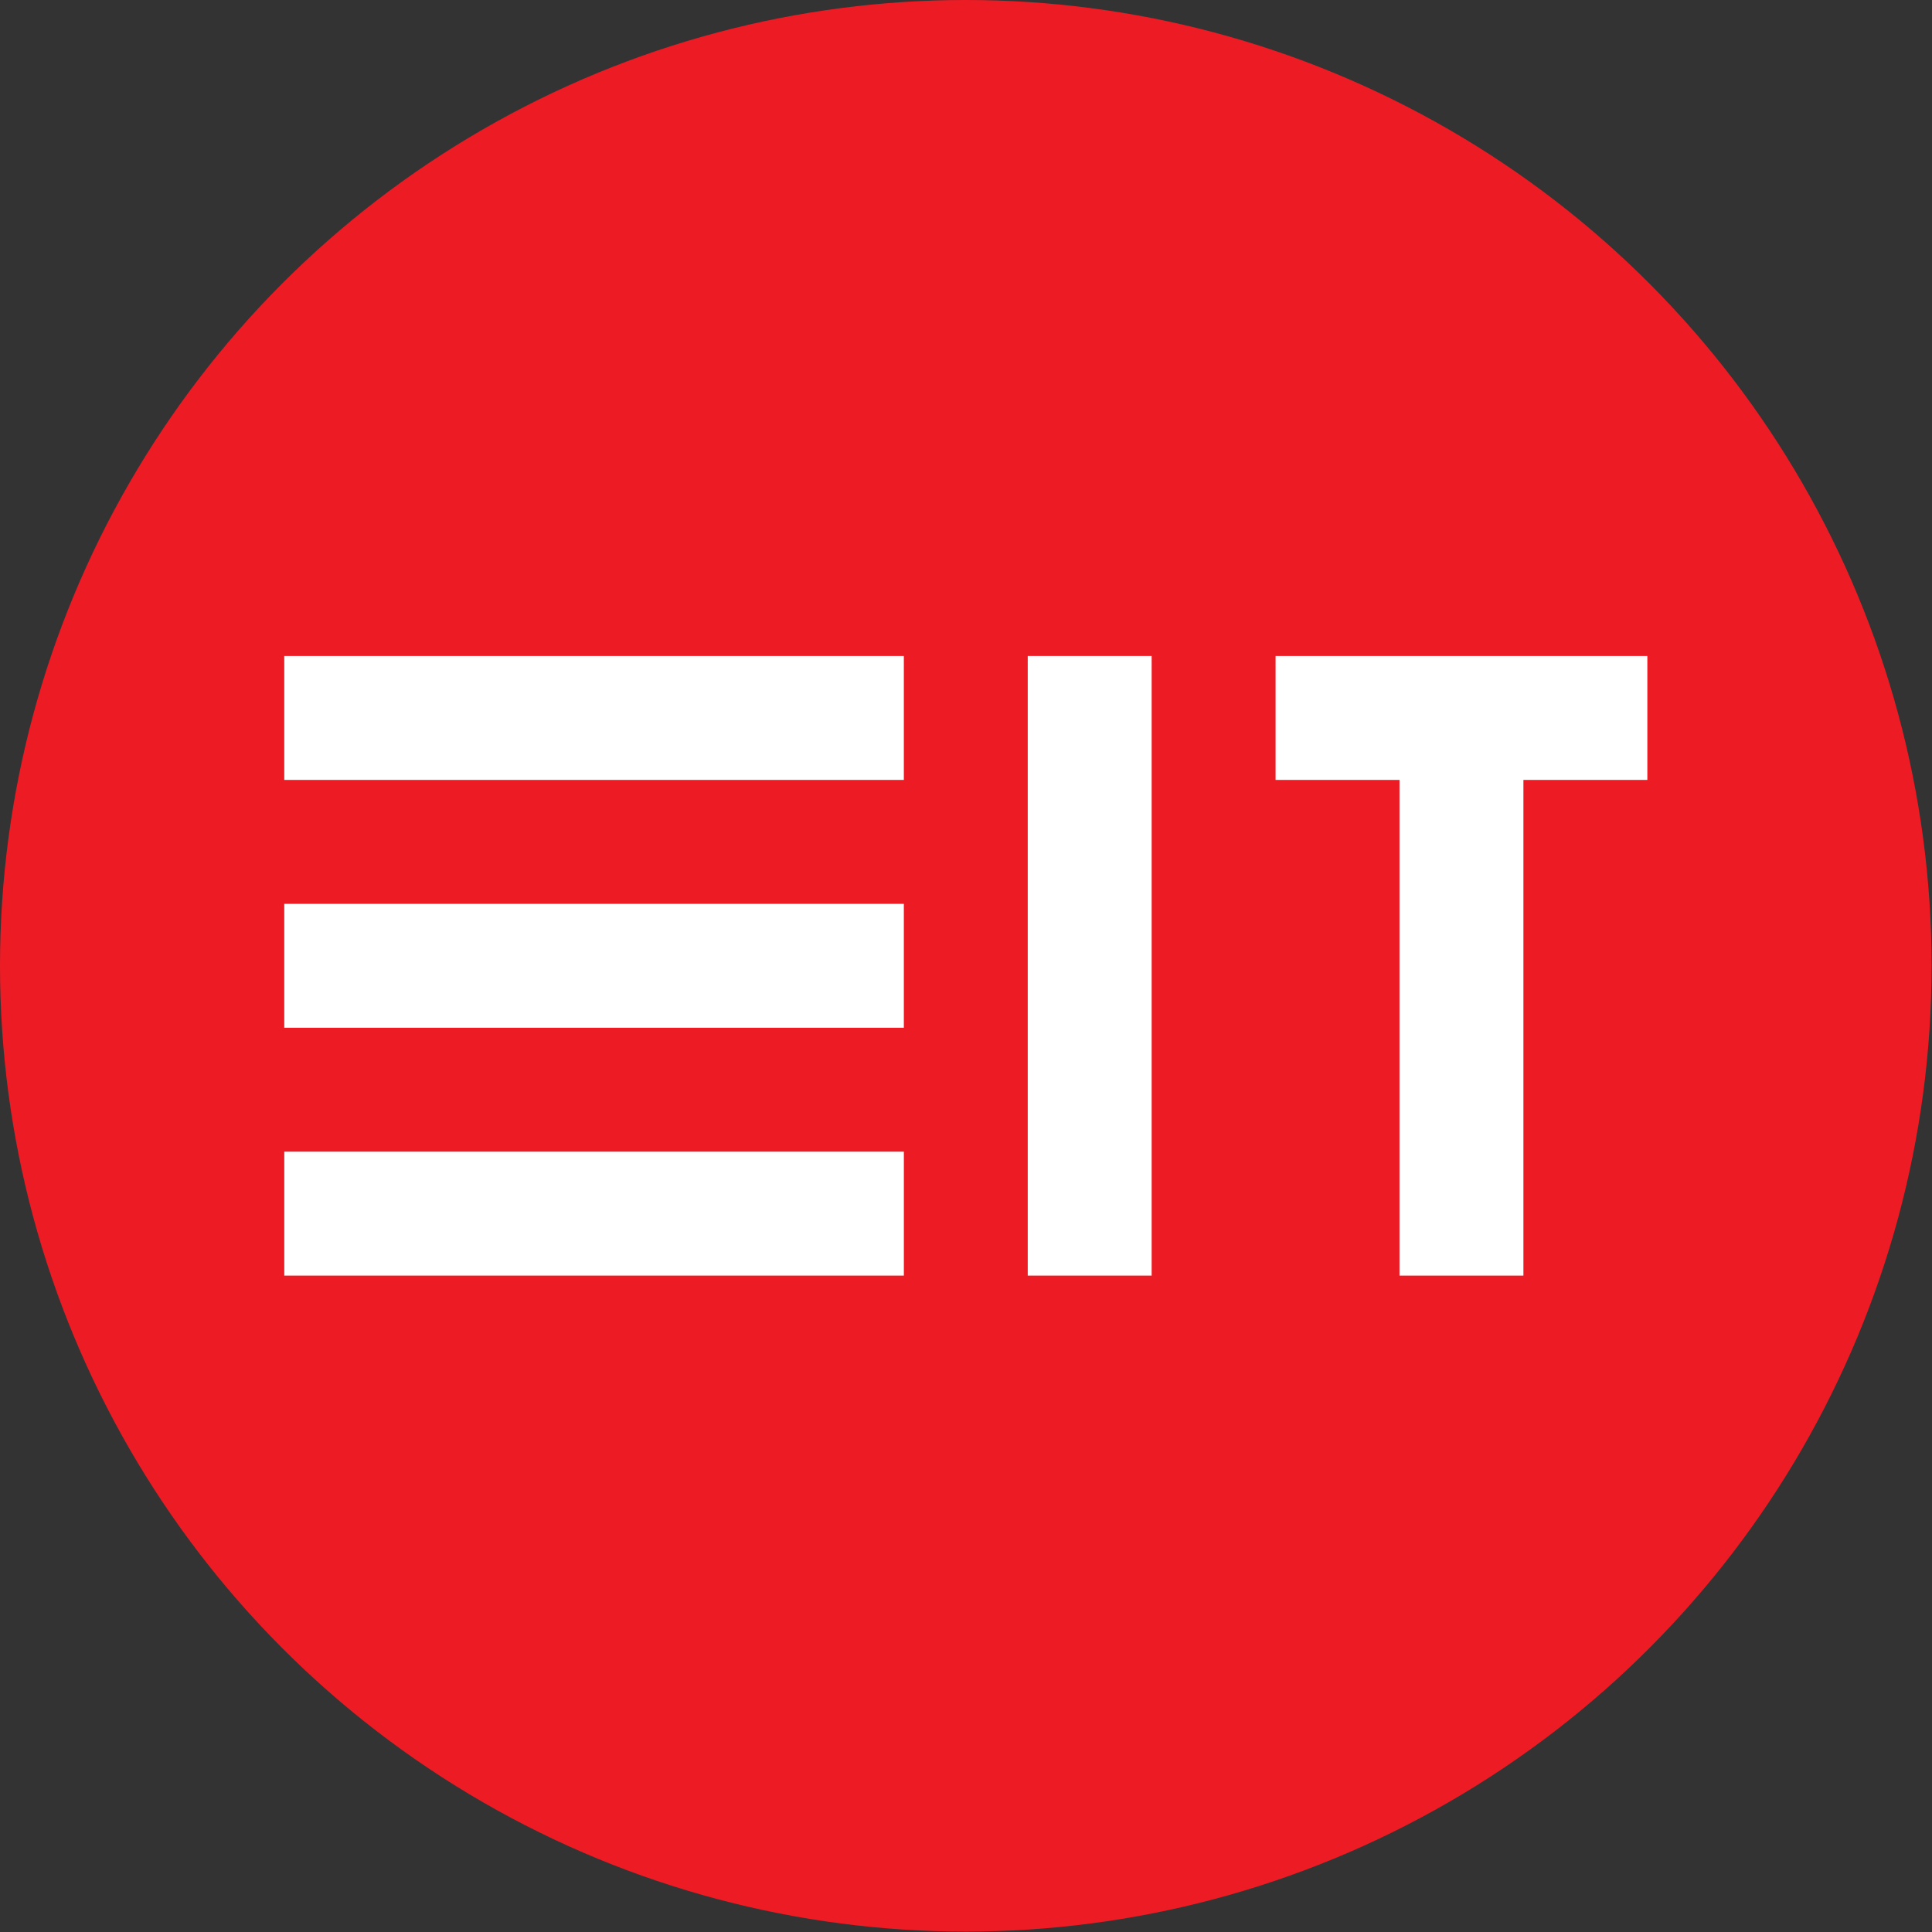
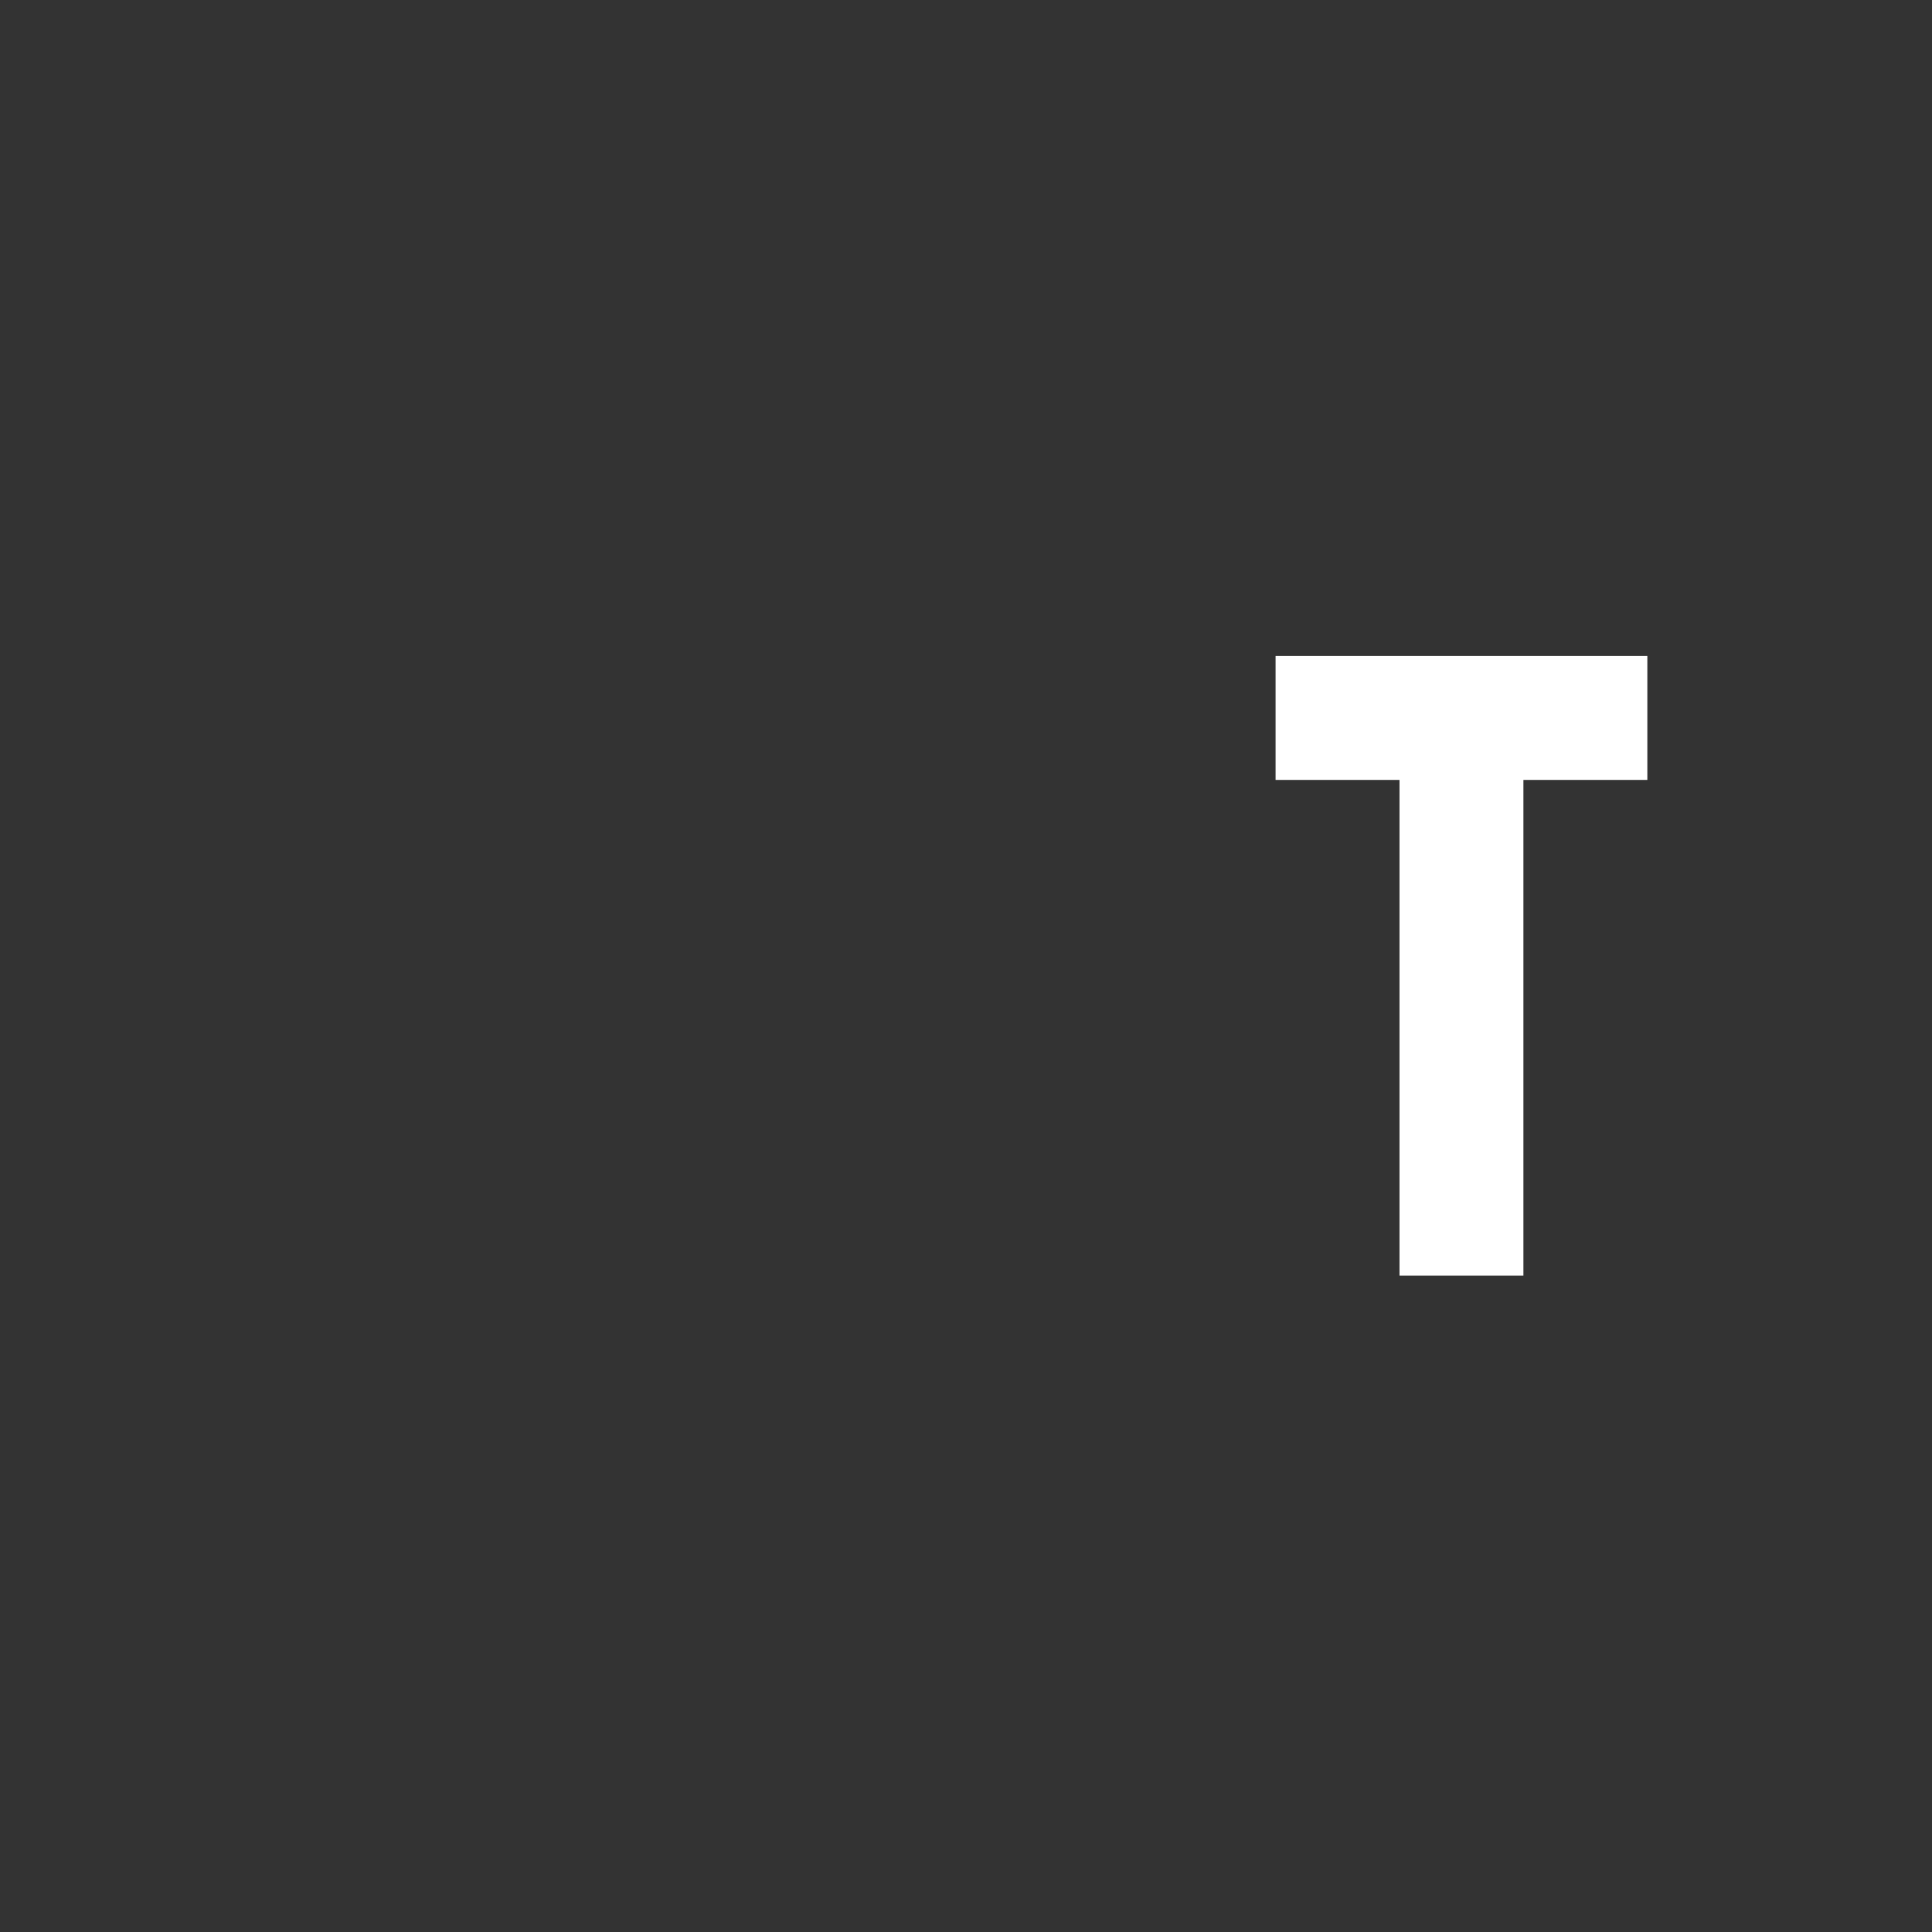
<svg xmlns="http://www.w3.org/2000/svg" width="100%" height="100%" viewBox="0 0 177 177" version="1.1" xml:space="preserve" style="fill-rule:evenodd;clip-rule:evenodd;stroke-linejoin:round;stroke-miterlimit:2;">
  <rect x="0" y="0" width="177" height="177" fill="#333333" stroke="none" />
  <g>
-     <circle cx="88.481" cy="88.481" r="88.481" style="fill:#ed1c24;" />
    <g>
-       <rect x="94.156" y="60.099" width="11.353" height="56.764" style="fill:#fff;" />
-       <rect x="26.044" y="105.51" width="56.763" height="11.353" style="fill:#fff;" />
-       <rect x="26.042" y="82.805" width="56.763" height="11.352" style="fill:#fff;" />
-       <rect x="26.042" y="60.1" width="56.763" height="11.352" style="fill:#fff;" />
      <path d="M150.921,60.1l-34.059,-0l0,11.352l11.353,0l-0,45.411l11.352,0l0,-45.411l11.354,0l0,-11.352Z" style="fill:#fff;fill-rule:nonzero;" />
    </g>
  </g>
</svg>